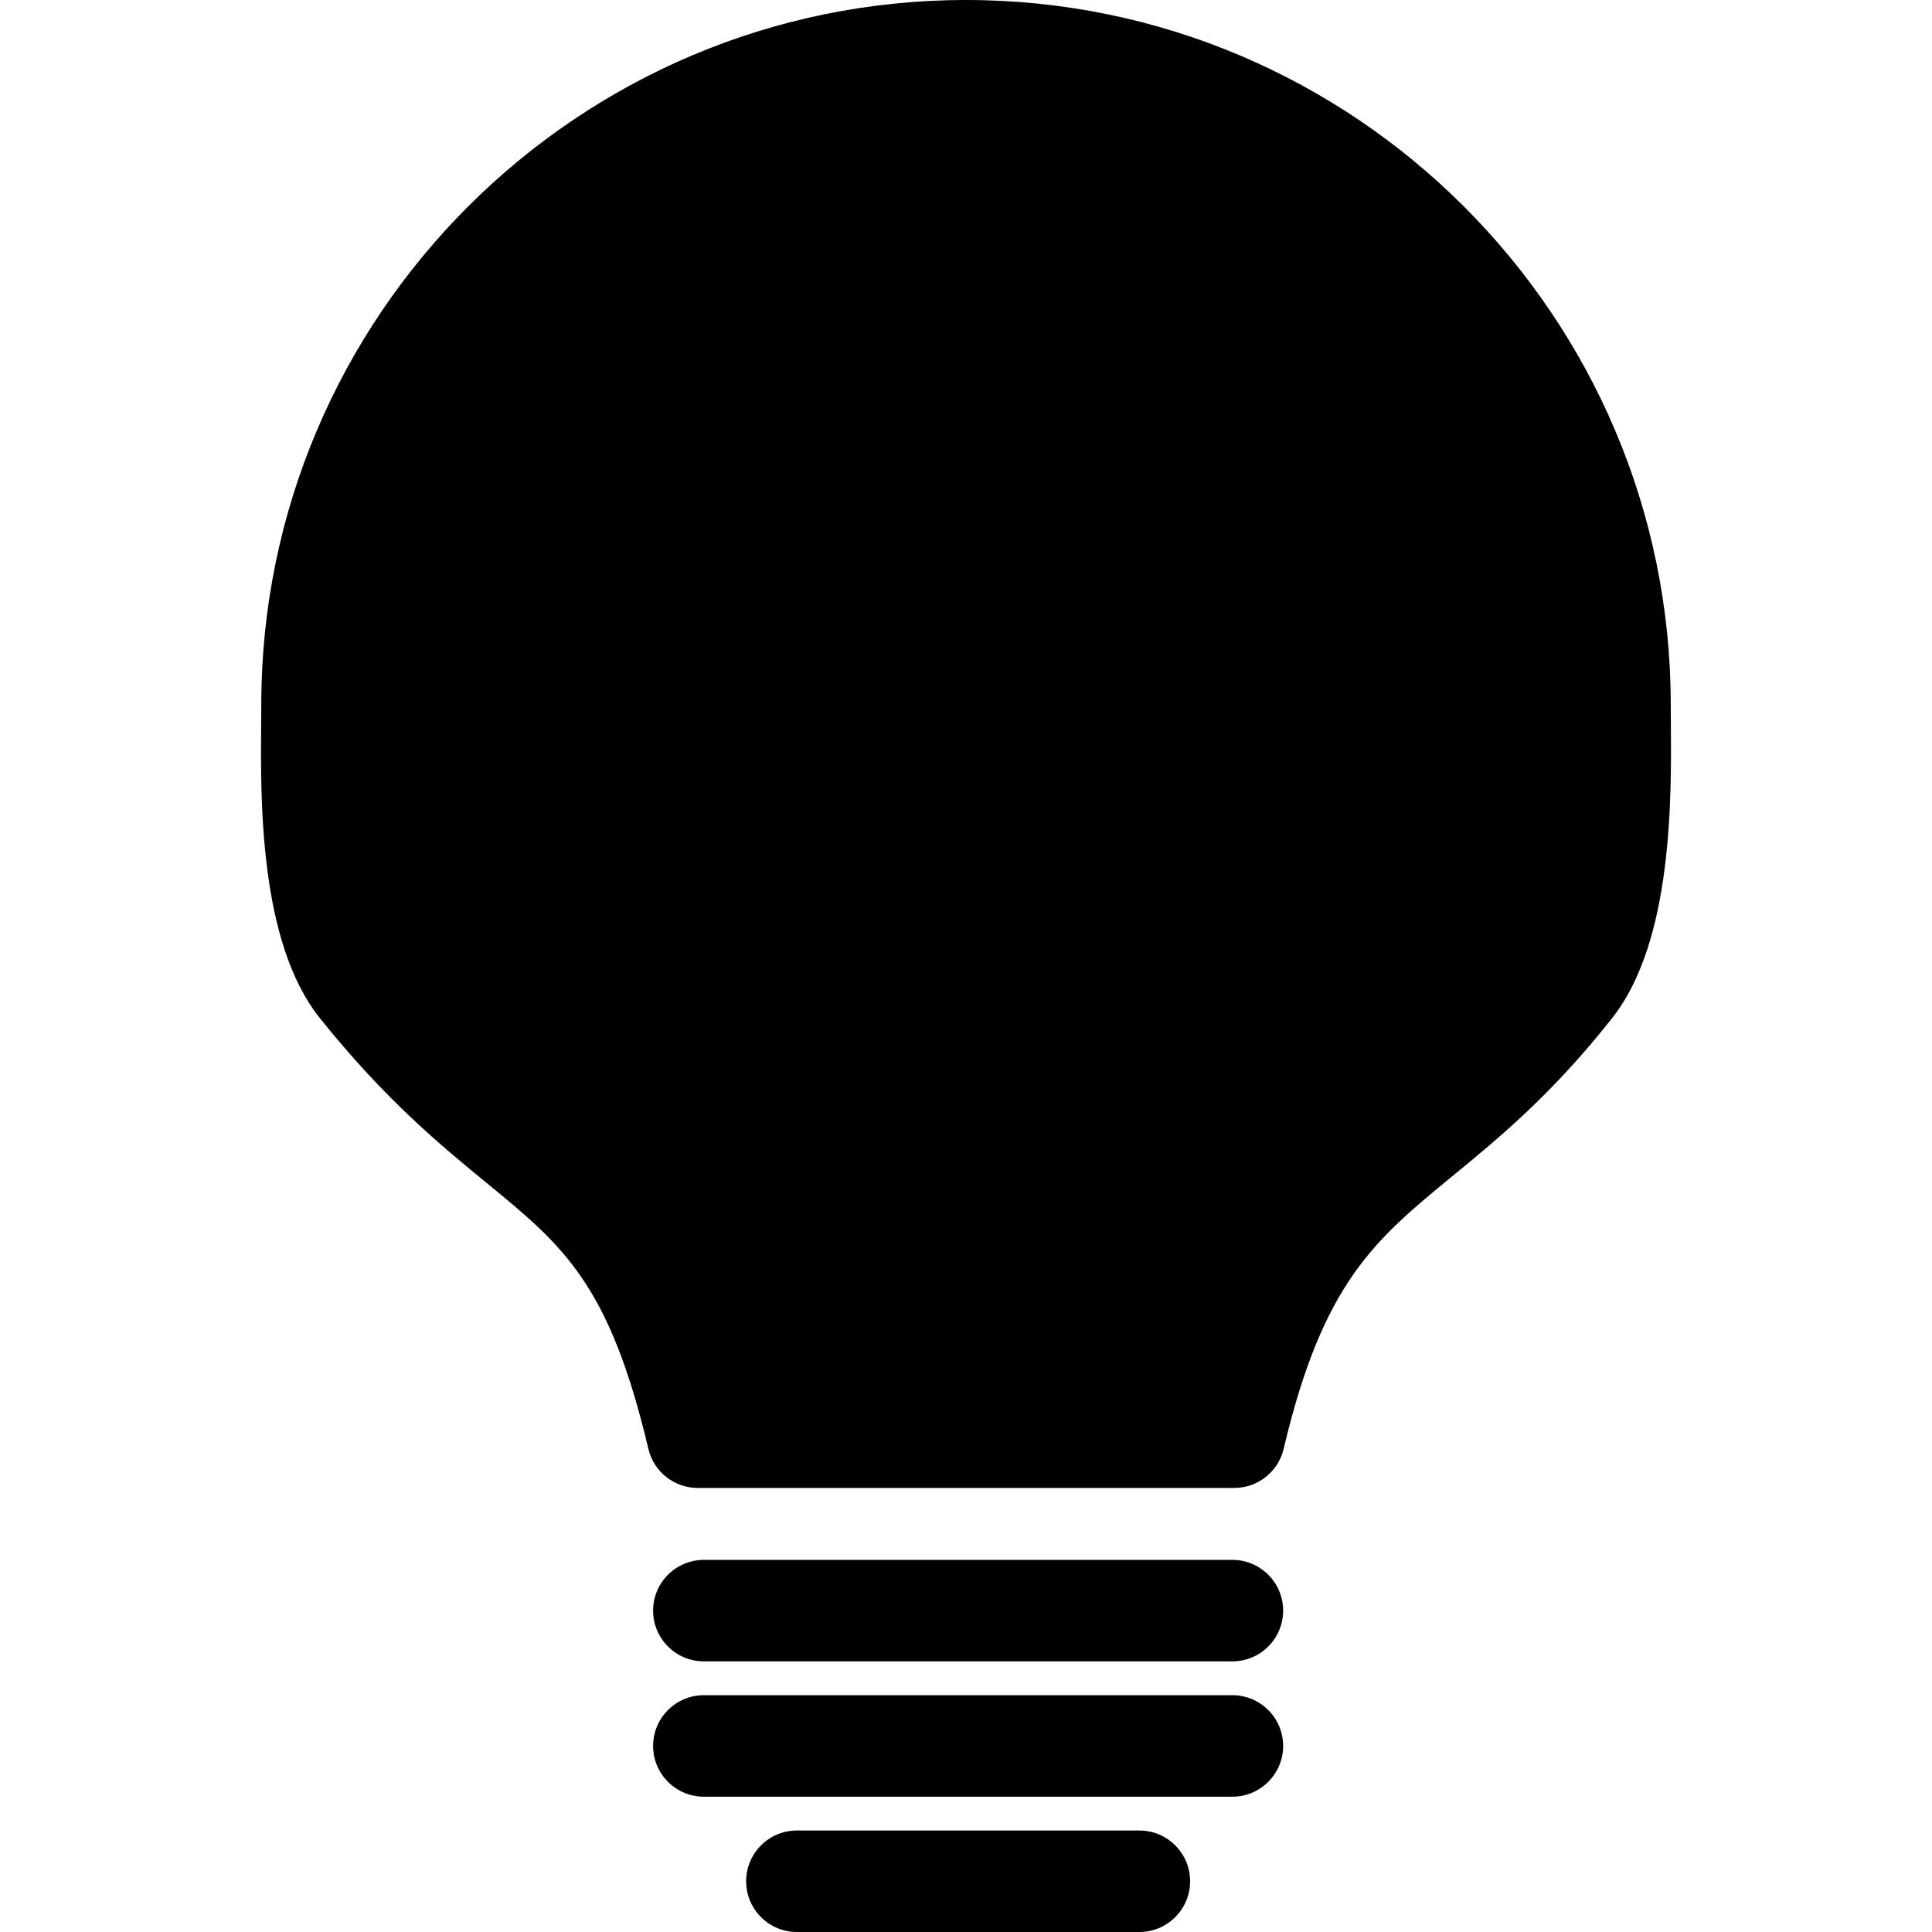
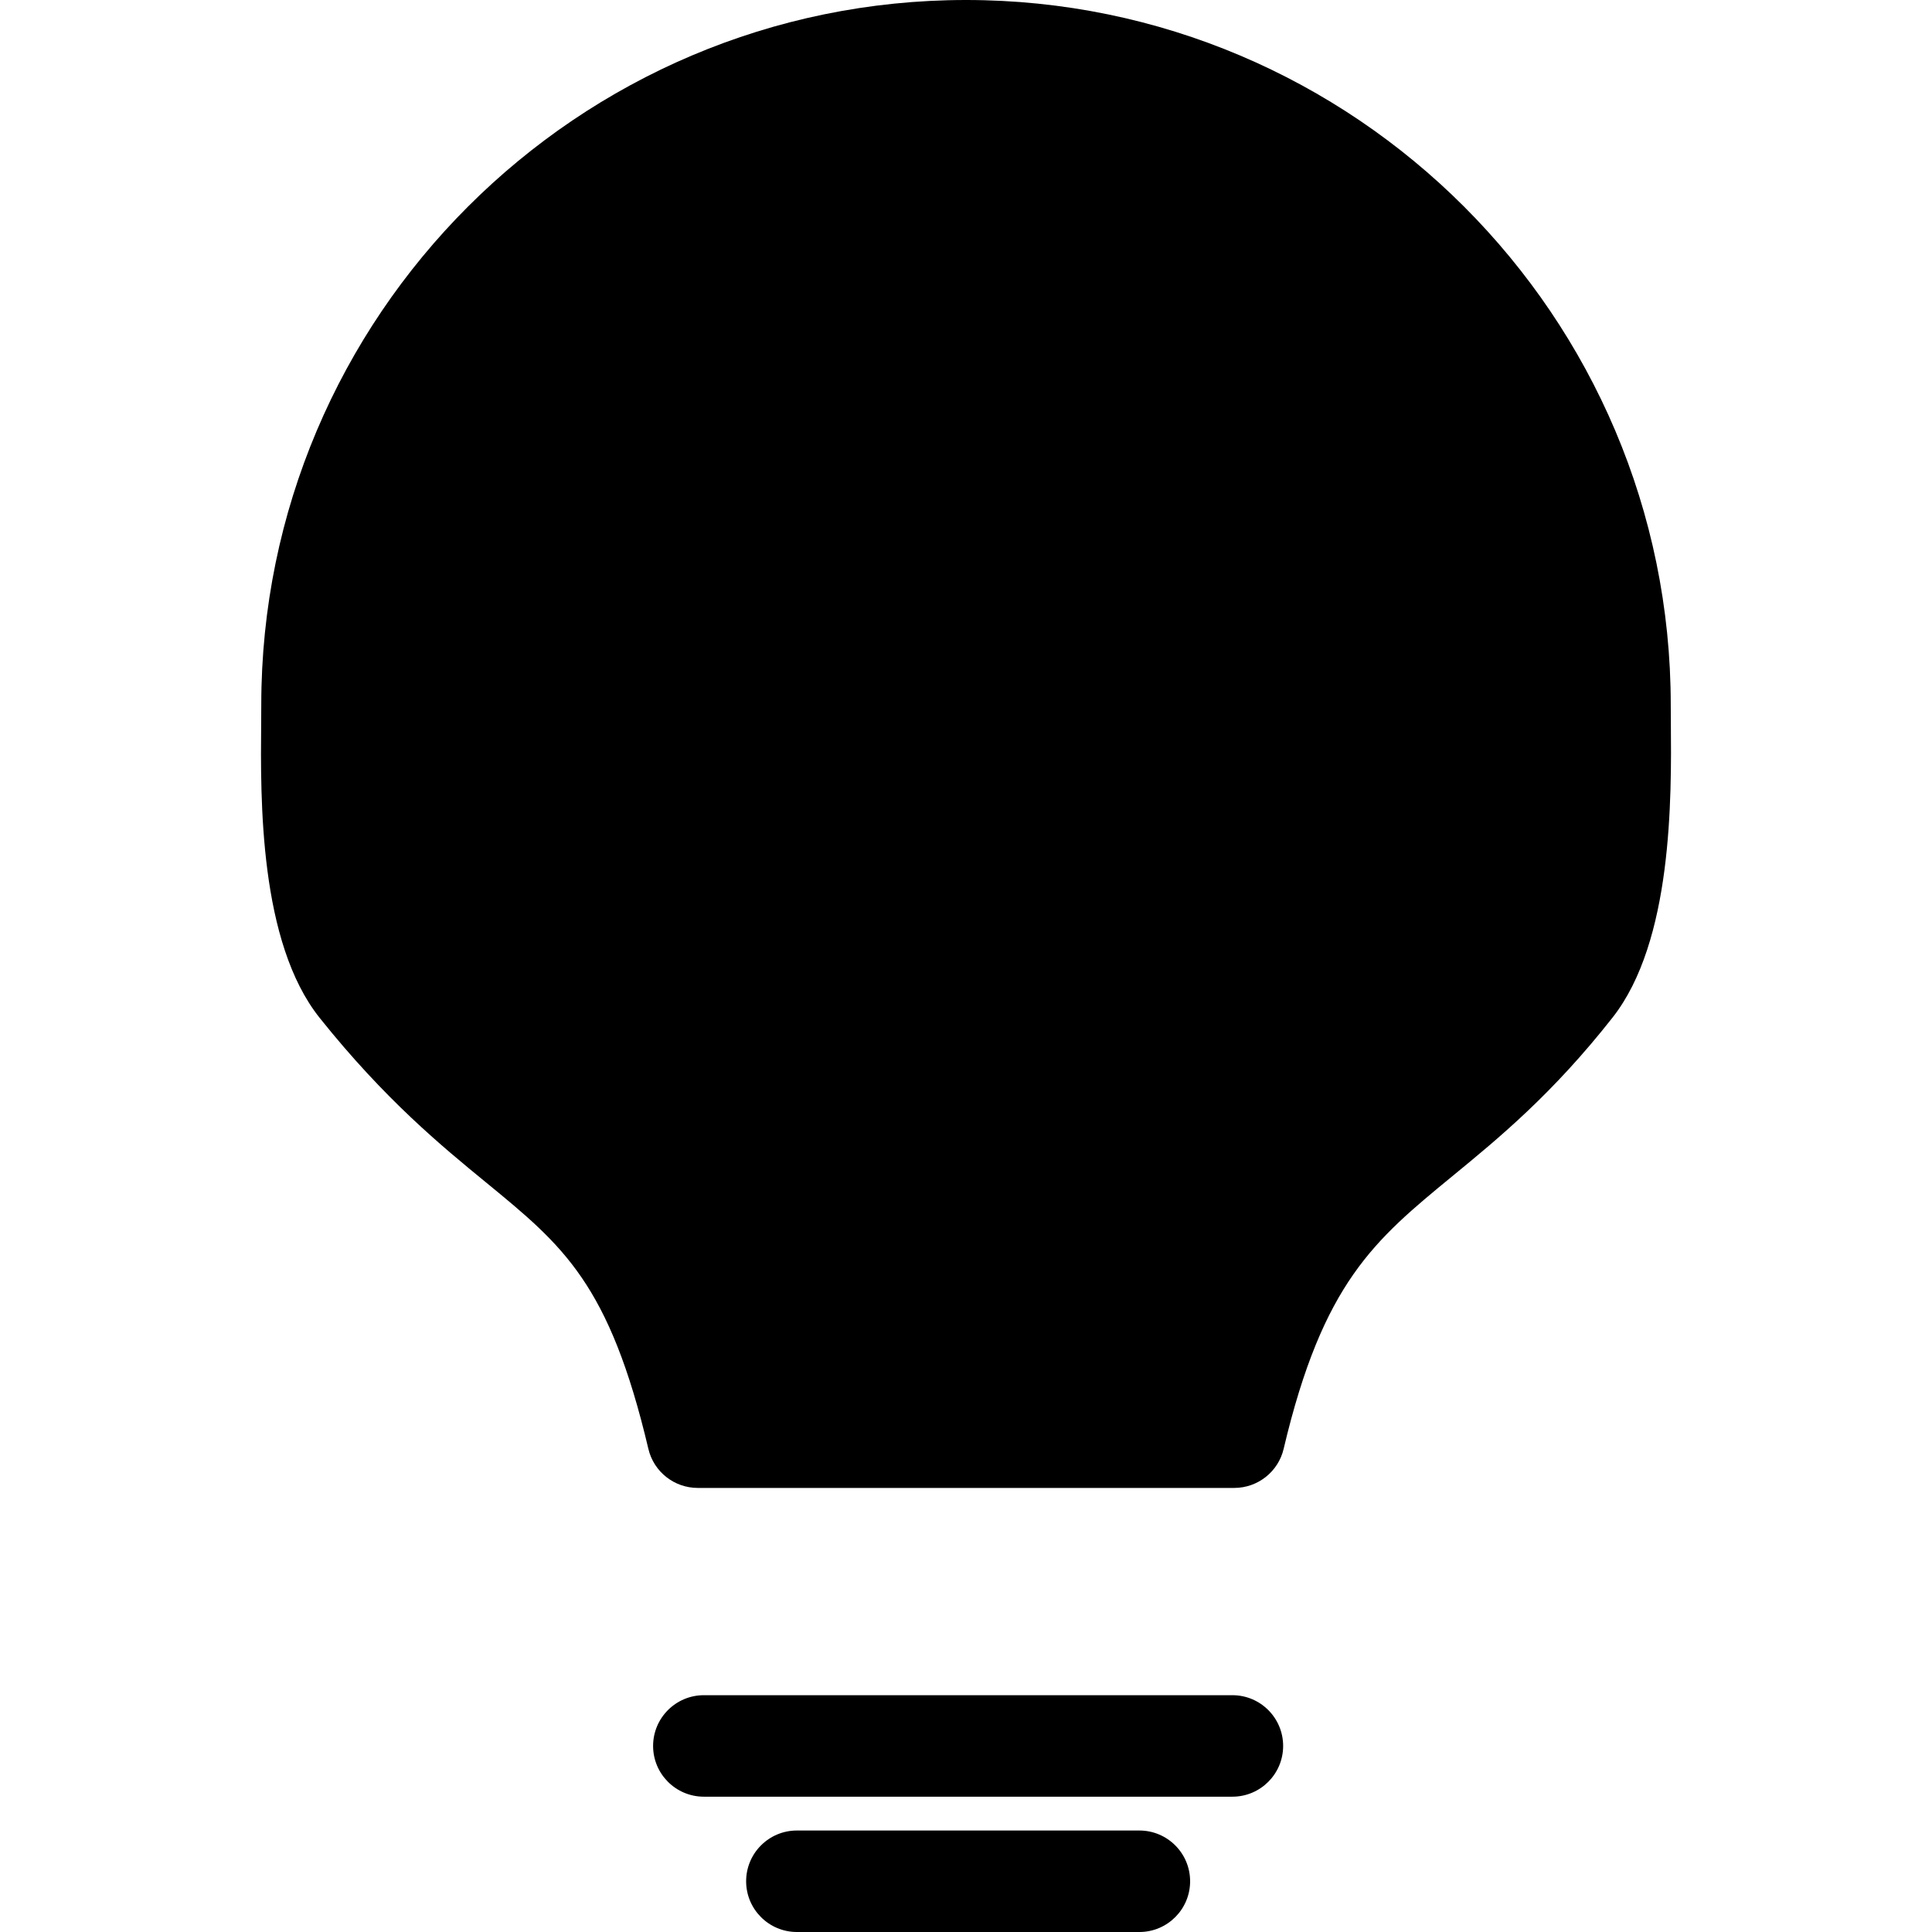
<svg xmlns="http://www.w3.org/2000/svg" fill="#000000" version="1.1" id="Capa_1" width="800px" height="800px" viewBox="0 0 351.173 351.173" xml:space="preserve">
  <g>
    <g>
      <path d="M303.706,131.163l-0.019-3.057C303.687,57.469,246.221,0,175.59,0C104.958,0,47.49,57.469,47.49,128.106l-0.018,3.233    c-0.129,13.94-0.387,39.89,10.649,53.698c11.856,14.832,22.113,23.25,30.363,30.006c13.898,11.403,22.278,18.278,29.37,48.314    c0.976,4.161,4.702,7.098,8.977,7.098h97.515c4.27,0,7.998-2.942,8.977-7.098c7.14-30.234,16.495-37.92,30.648-49.552    c8.533-7.001,18.195-14.939,29.123-28.829C304.042,171.071,303.826,145.109,303.706,131.163z" />
-       <path d="M224.009,283.534h-96.073c-5.089,0-9.224,4.132-9.224,9.224c0,5.093,4.134,9.224,9.224,9.224h96.073    c5.093,0,9.224-4.131,9.224-9.224C233.233,287.666,229.102,283.534,224.009,283.534z" />
      <path d="M224.009,308.13h-96.073c-5.089,0-9.224,4.132-9.224,9.224c0,5.093,4.134,9.224,9.224,9.224h96.073    c5.093,0,9.224-4.131,9.224-9.224C233.233,312.262,229.102,308.13,224.009,308.13z" />
      <path d="M207.1,332.726h-62.255c-5.089,0-9.223,4.132-9.223,9.224s4.134,9.224,9.223,9.224H207.1c5.092,0,9.224-4.132,9.224-9.224    S212.192,332.726,207.1,332.726z" />
    </g>
  </g>
</svg>